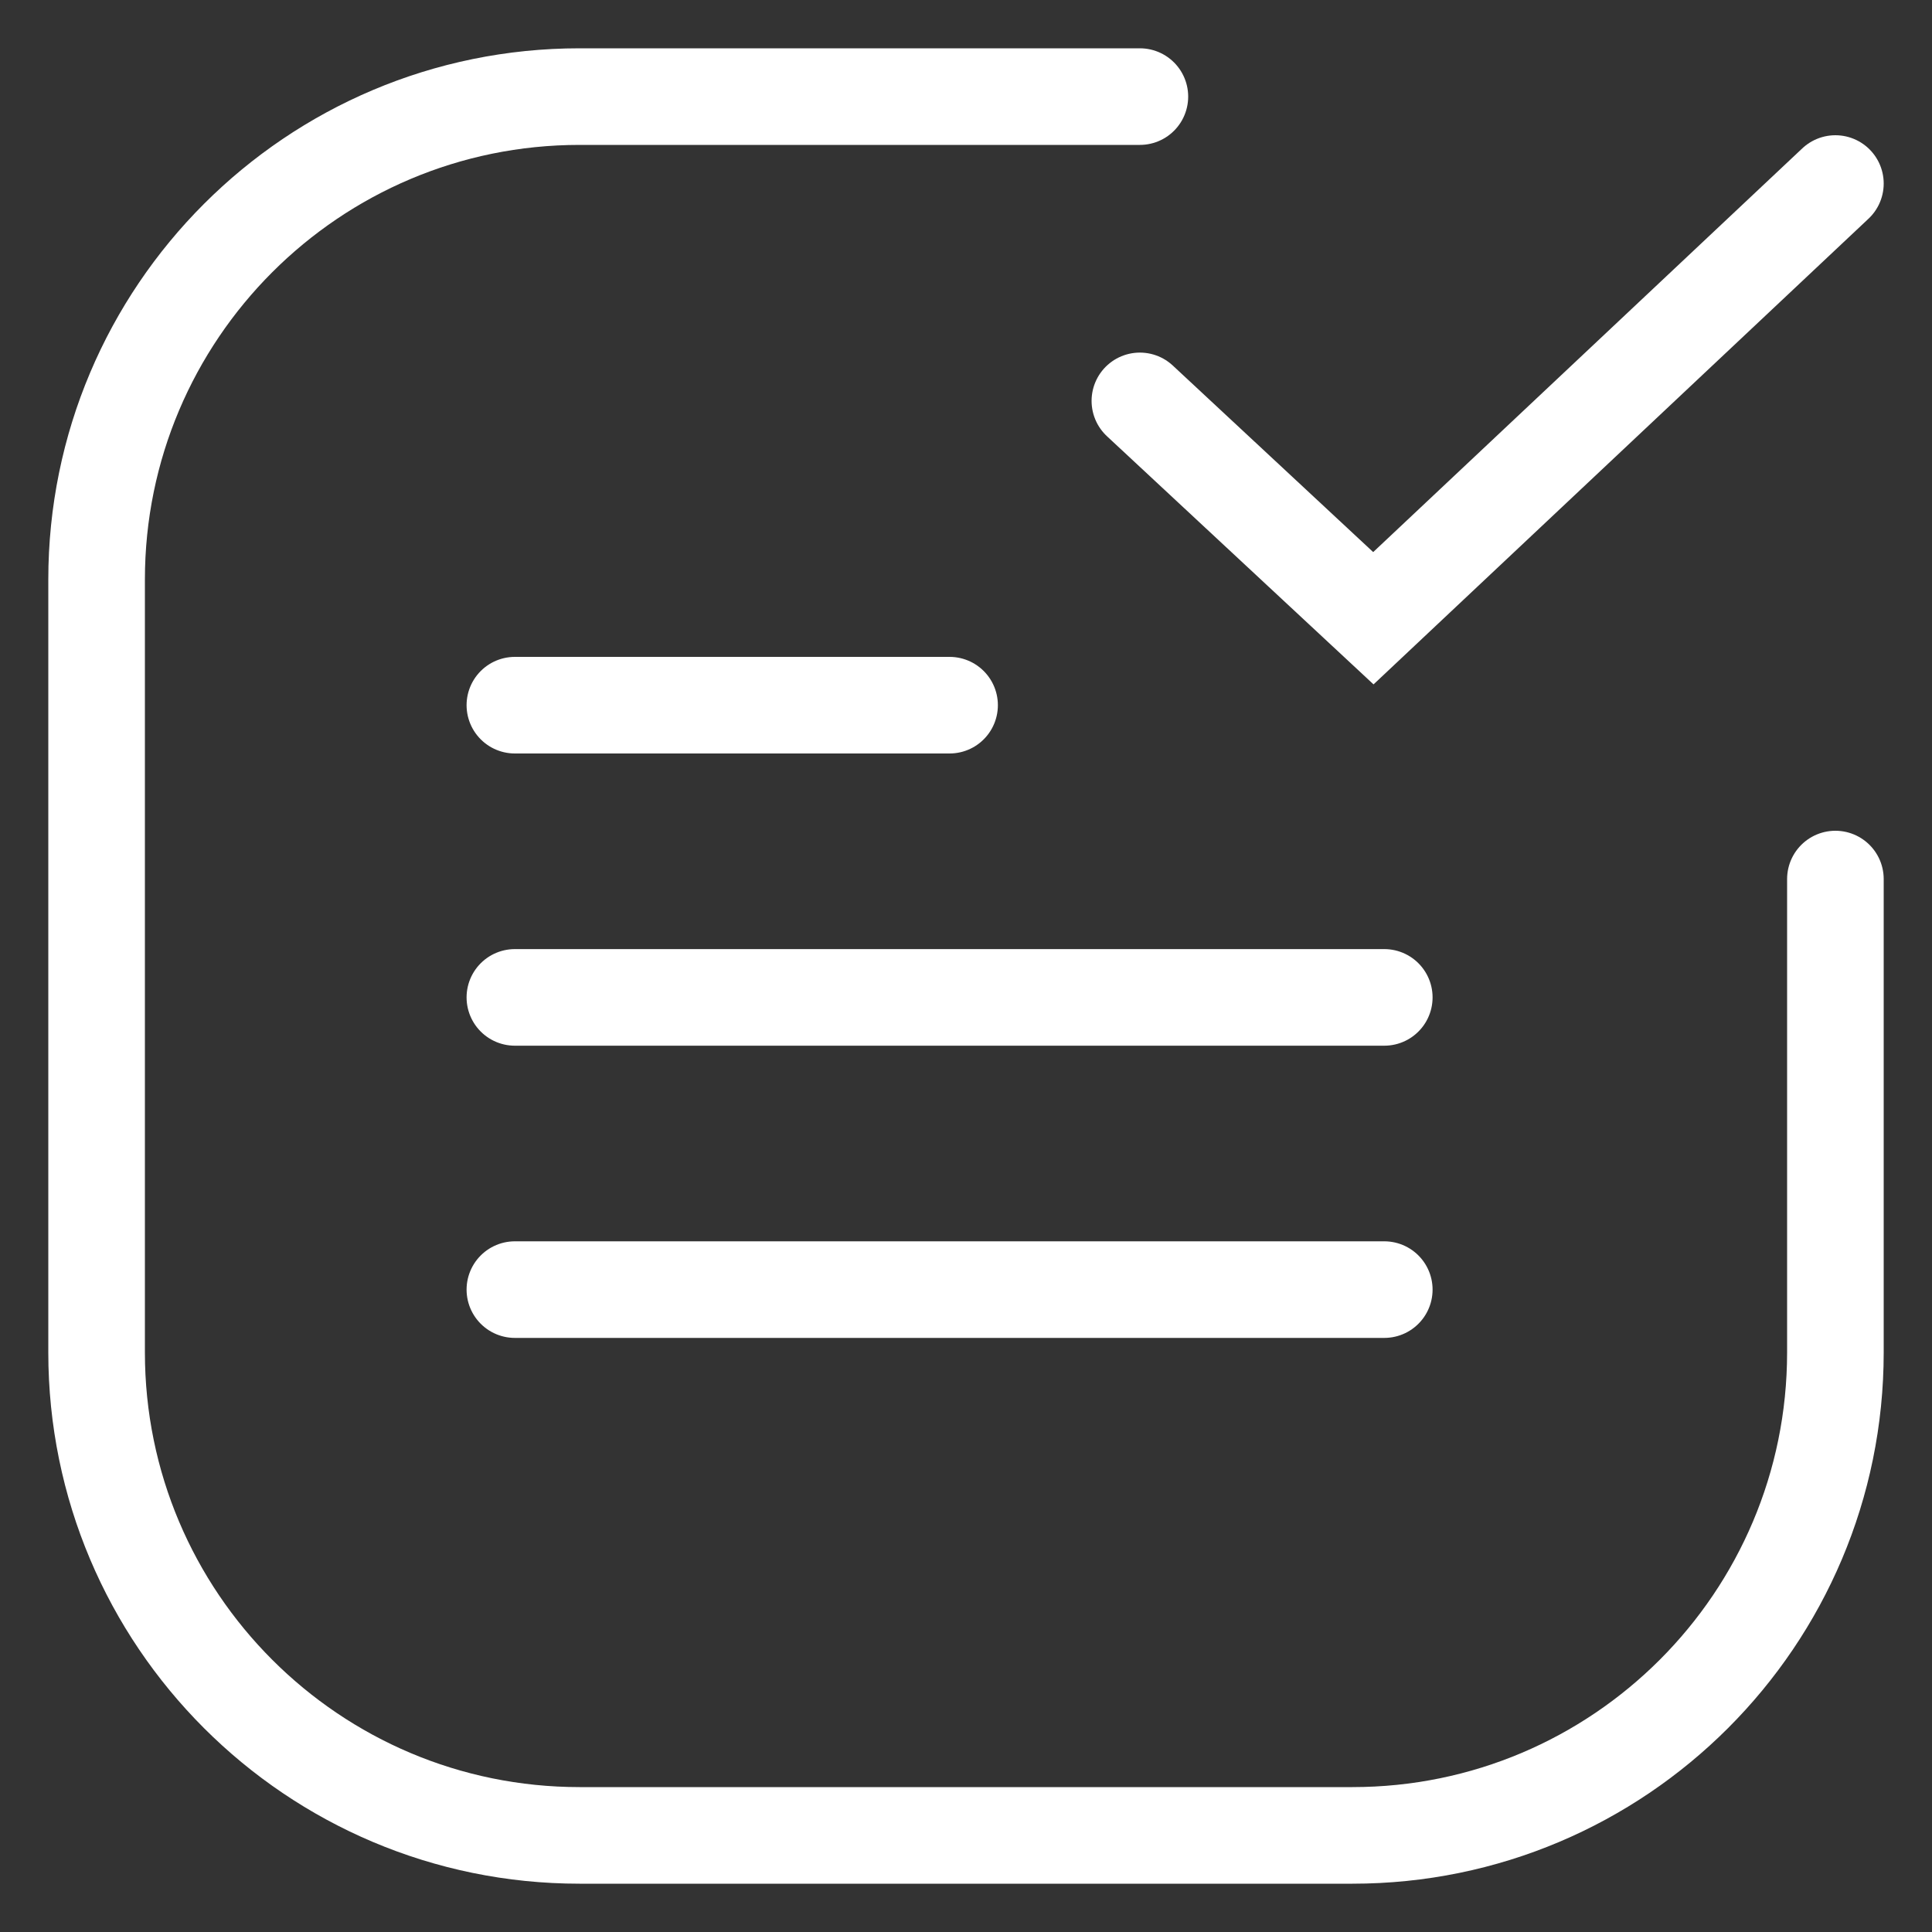
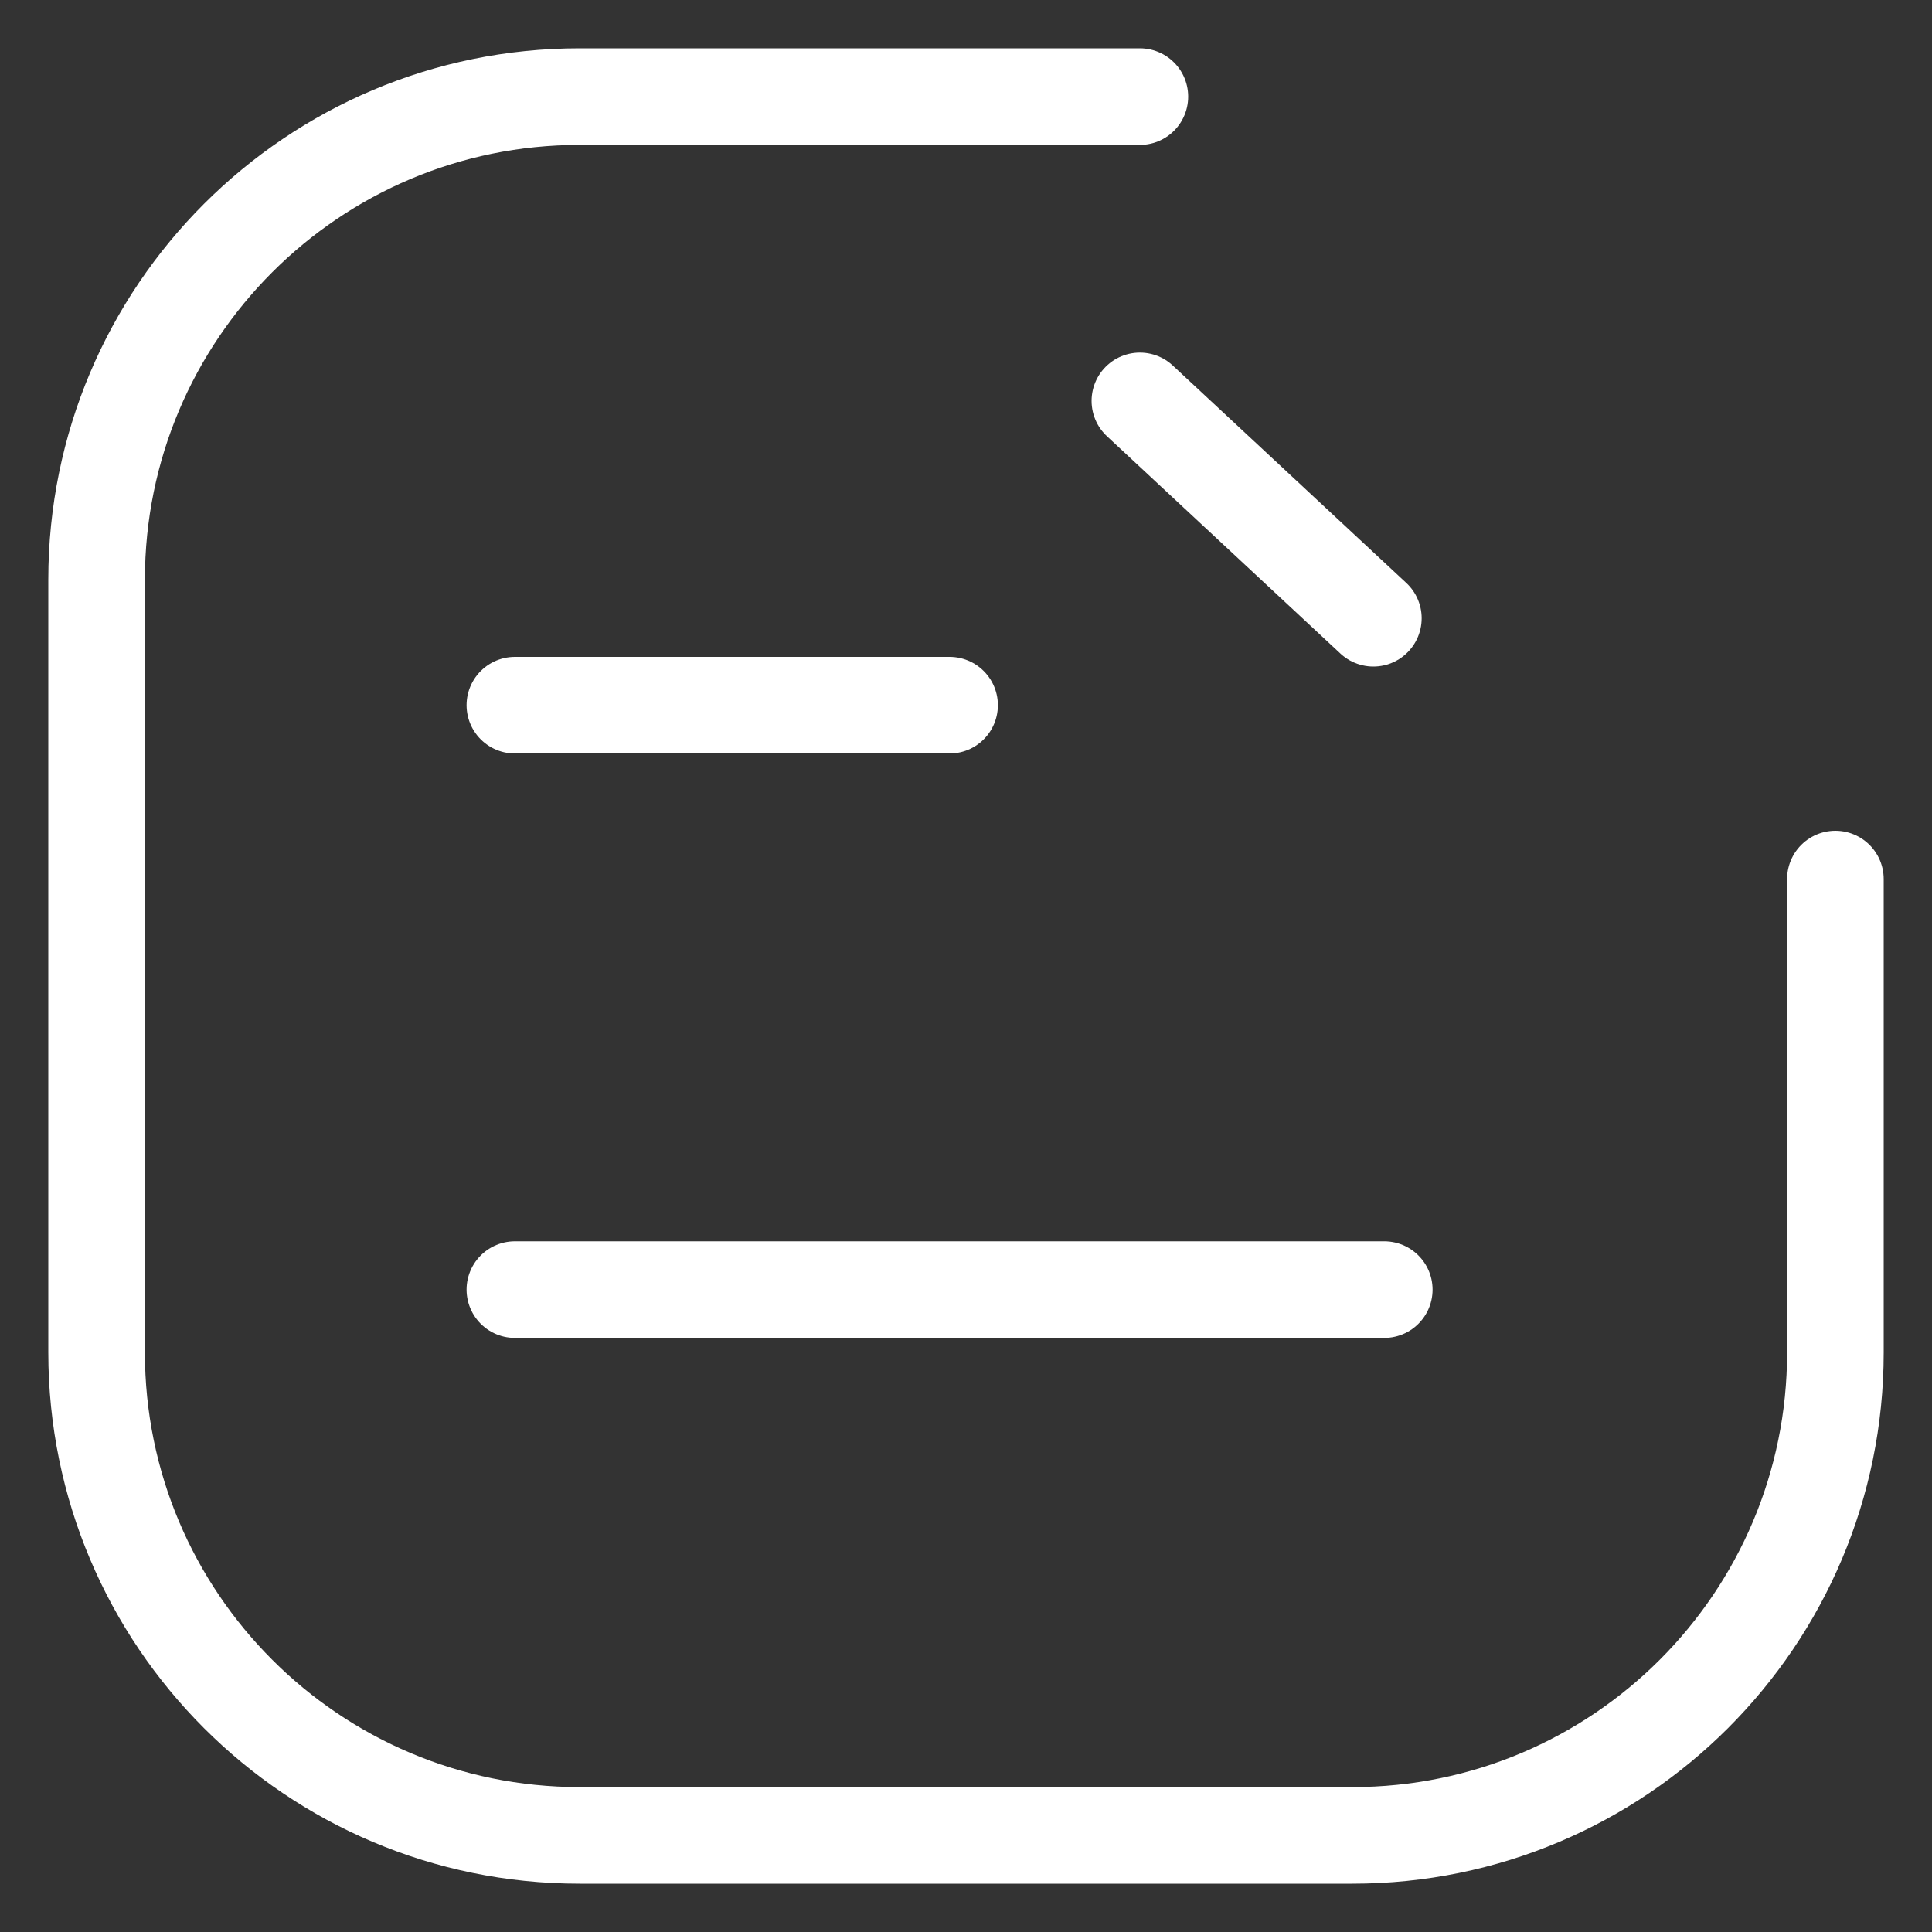
<svg xmlns="http://www.w3.org/2000/svg" width="20" height="20" viewBox="0 0 20 20" fill="none">
  <rect x="0" y="0" width="20" height="20" fill="#333333" stroke="none" />
  <path d="M19 9.1L19 14C19 16.761 16.761 19 14 19L6 19C3.239 19 1 16.761 1 14L1 6C1 3.239 3.239 1 6 1L11.8 1" stroke="white" stroke-linecap="round" />
  <path d="M5.33 7.3H9.83" stroke="white" stroke-linecap="round" />
-   <path d="M5.33 10.325H14.33" stroke="white" stroke-linecap="round" />
  <path d="M5.33 13.35H14.33" stroke="white" stroke-linecap="round" />
-   <path d="M11.8 4.15L14.217 6.4L19 1.9" stroke="white" stroke-miterlimit="10" stroke-linecap="round" />
+   <path d="M11.8 4.15L14.217 6.4" stroke="white" stroke-miterlimit="10" stroke-linecap="round" />
</svg>